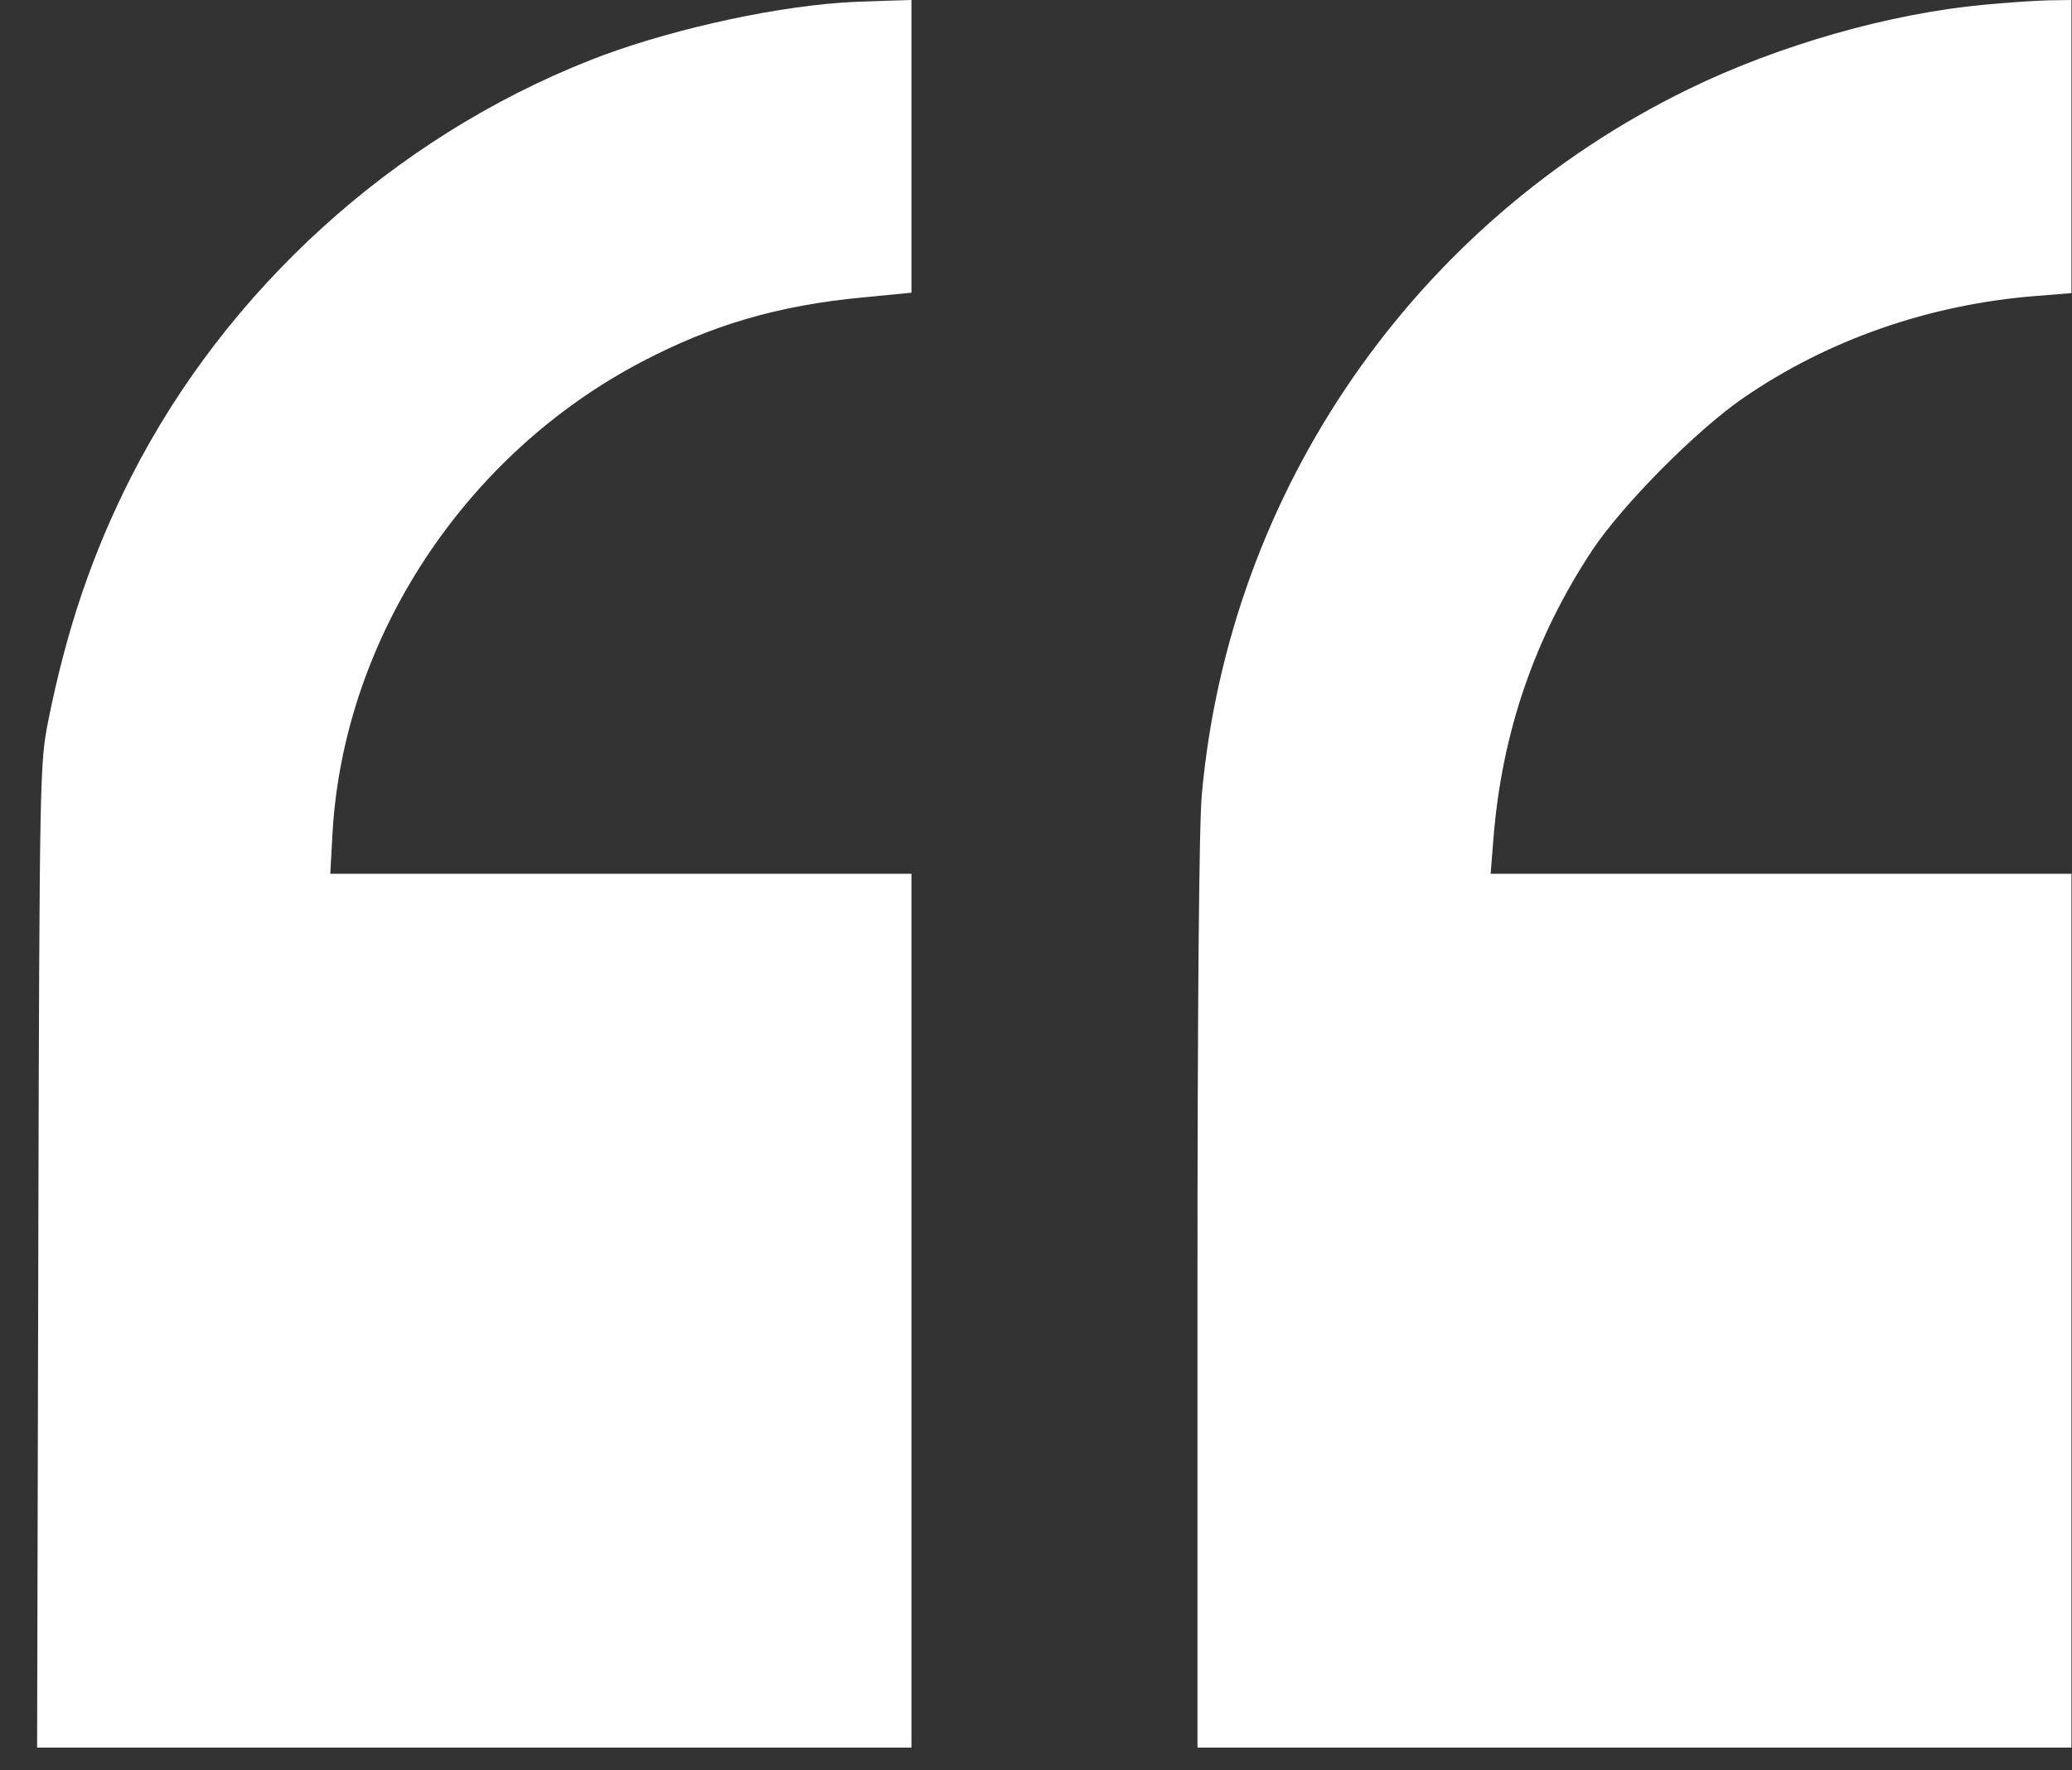
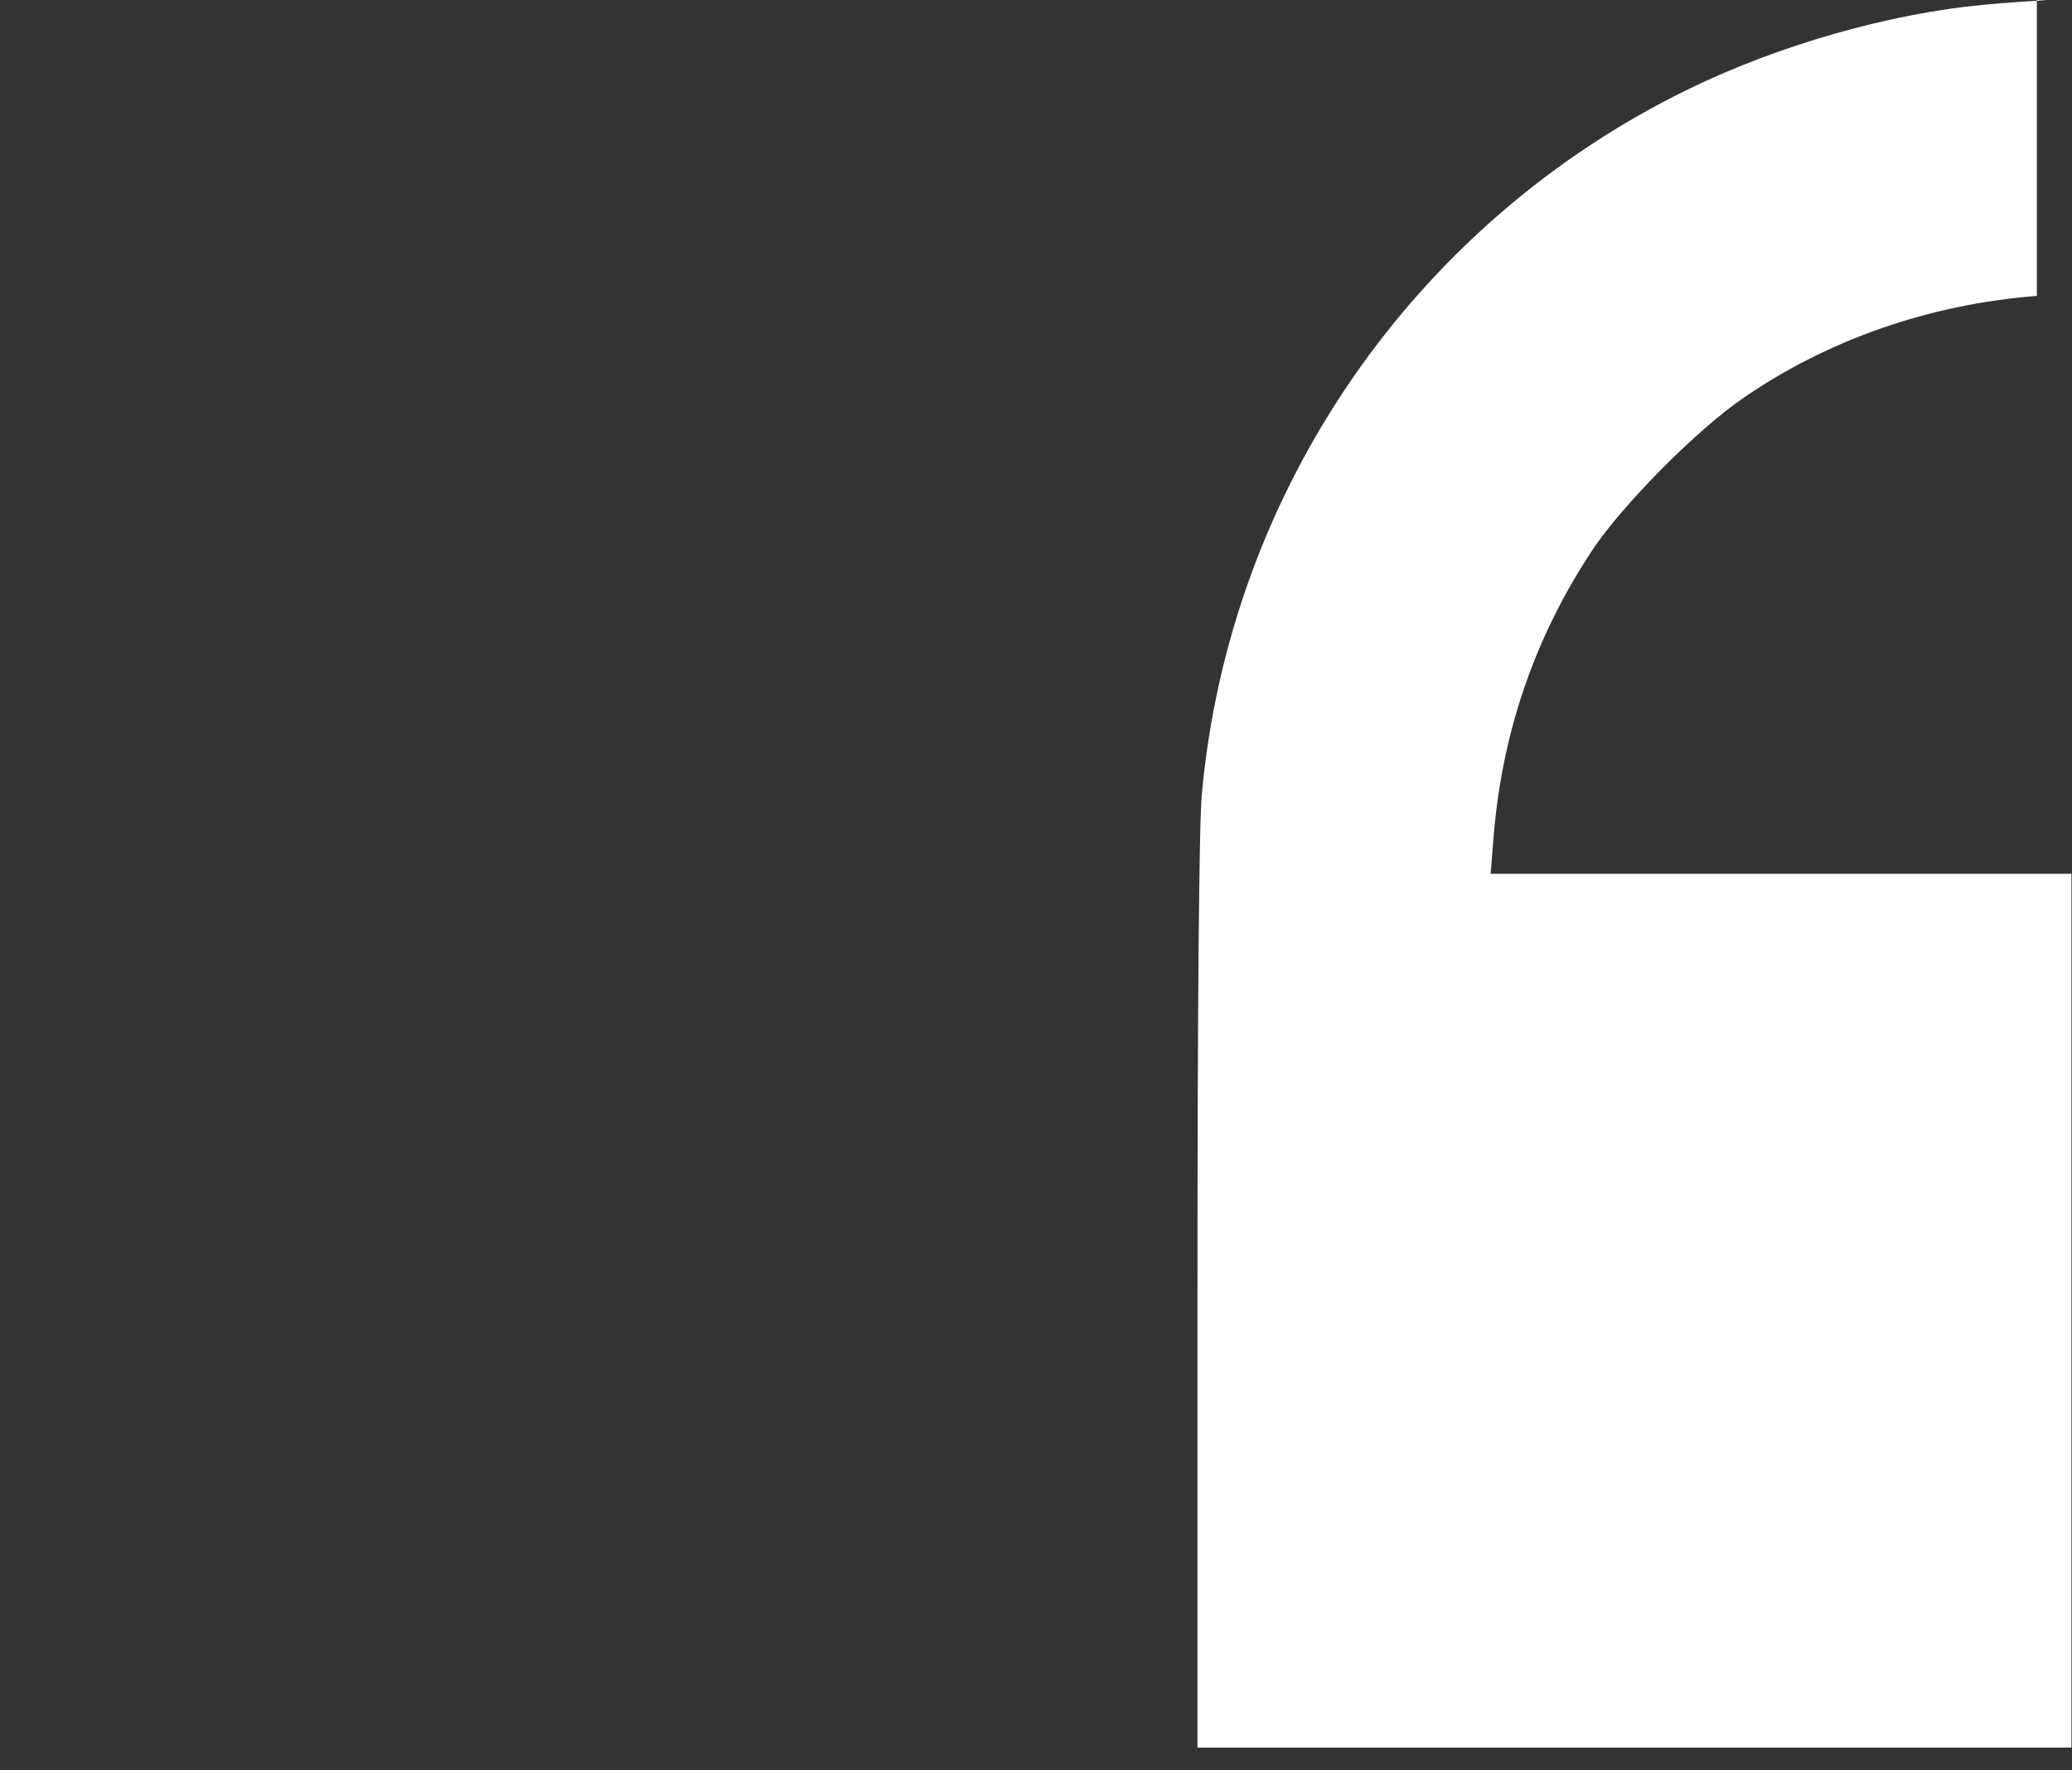
<svg xmlns="http://www.w3.org/2000/svg" width="55" height="47" viewBox="0 0 55 47" fill="none">
  <rect x="0" y="0" width="55" height="47" fill="#333333" stroke="none" />
-   <path d="M22.296 0.074C20.282 0.221 17.54 0.854 15.653 1.603C10.433 3.669 6.015 7.687 3.484 12.654C2.461 14.668 1.776 16.671 1.28 19.139C1.059 20.288 1.048 20.383 1.016 33.343L0.985 46.397H12.595H24.194V34.798V23.198H16.475H8.767L8.83 22.059C9.147 16.924 12.342 12.063 17.034 9.606C18.901 8.625 20.662 8.109 22.886 7.898L24.194 7.771V3.88V-0L23.488 0.021C23.087 0.031 22.56 0.053 22.296 0.074Z" fill="white" />
-   <path d="M52.665 0.126C50.155 0.358 47.203 1.202 44.809 2.372C37.544 5.915 32.63 13.033 31.902 21.089C31.828 21.849 31.786 26.784 31.786 34.344V46.397H43.385H54.985V34.798V23.198H47.276H39.568L39.642 22.27C39.864 19.455 40.739 16.914 42.268 14.604C43.069 13.402 45.03 11.42 46.275 10.566C48.51 9.026 51.21 8.077 54.067 7.856L54.985 7.782V3.891V-0L54.331 0.01C53.962 0.021 53.213 0.074 52.665 0.126Z" fill="white" />
+   <path d="M52.665 0.126C50.155 0.358 47.203 1.202 44.809 2.372C37.544 5.915 32.63 13.033 31.902 21.089C31.828 21.849 31.786 26.784 31.786 34.344V46.397H43.385H54.985V34.798V23.198H47.276H39.568L39.642 22.27C39.864 19.455 40.739 16.914 42.268 14.604C43.069 13.402 45.03 11.42 46.275 10.566C48.51 9.026 51.21 8.077 54.067 7.856V3.891V-0L54.331 0.01C53.962 0.021 53.213 0.074 52.665 0.126Z" fill="white" />
</svg>